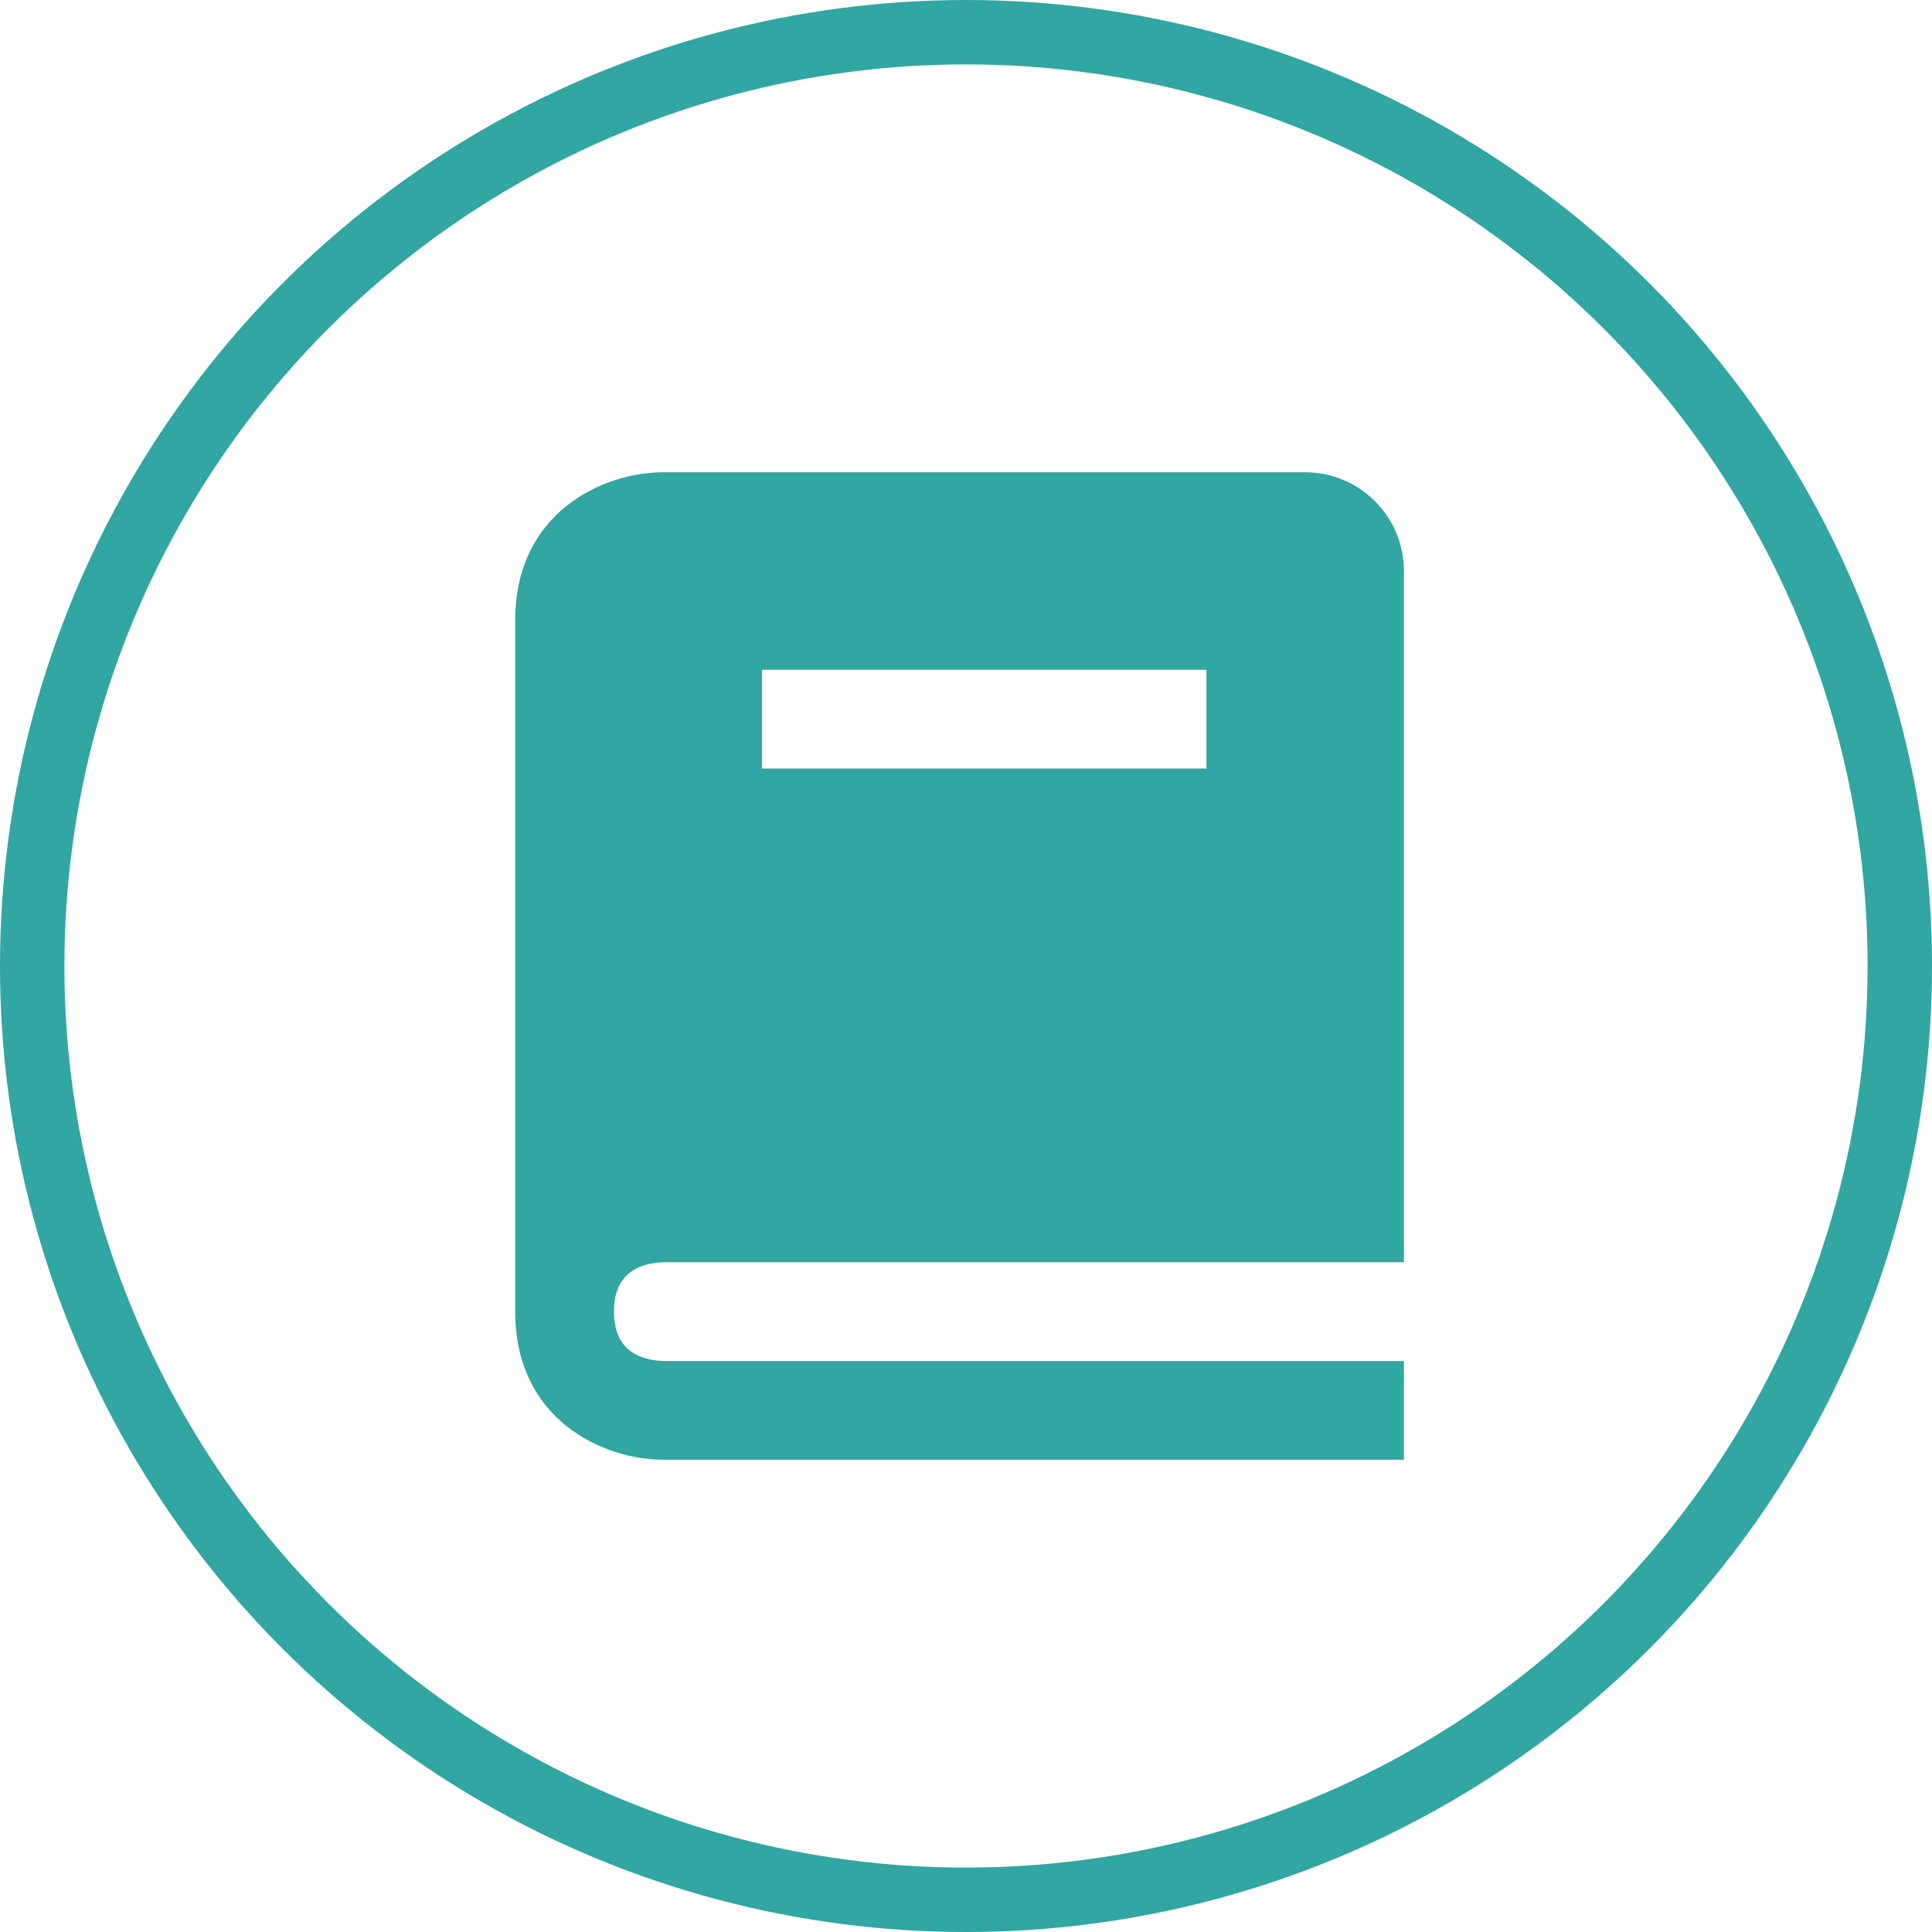
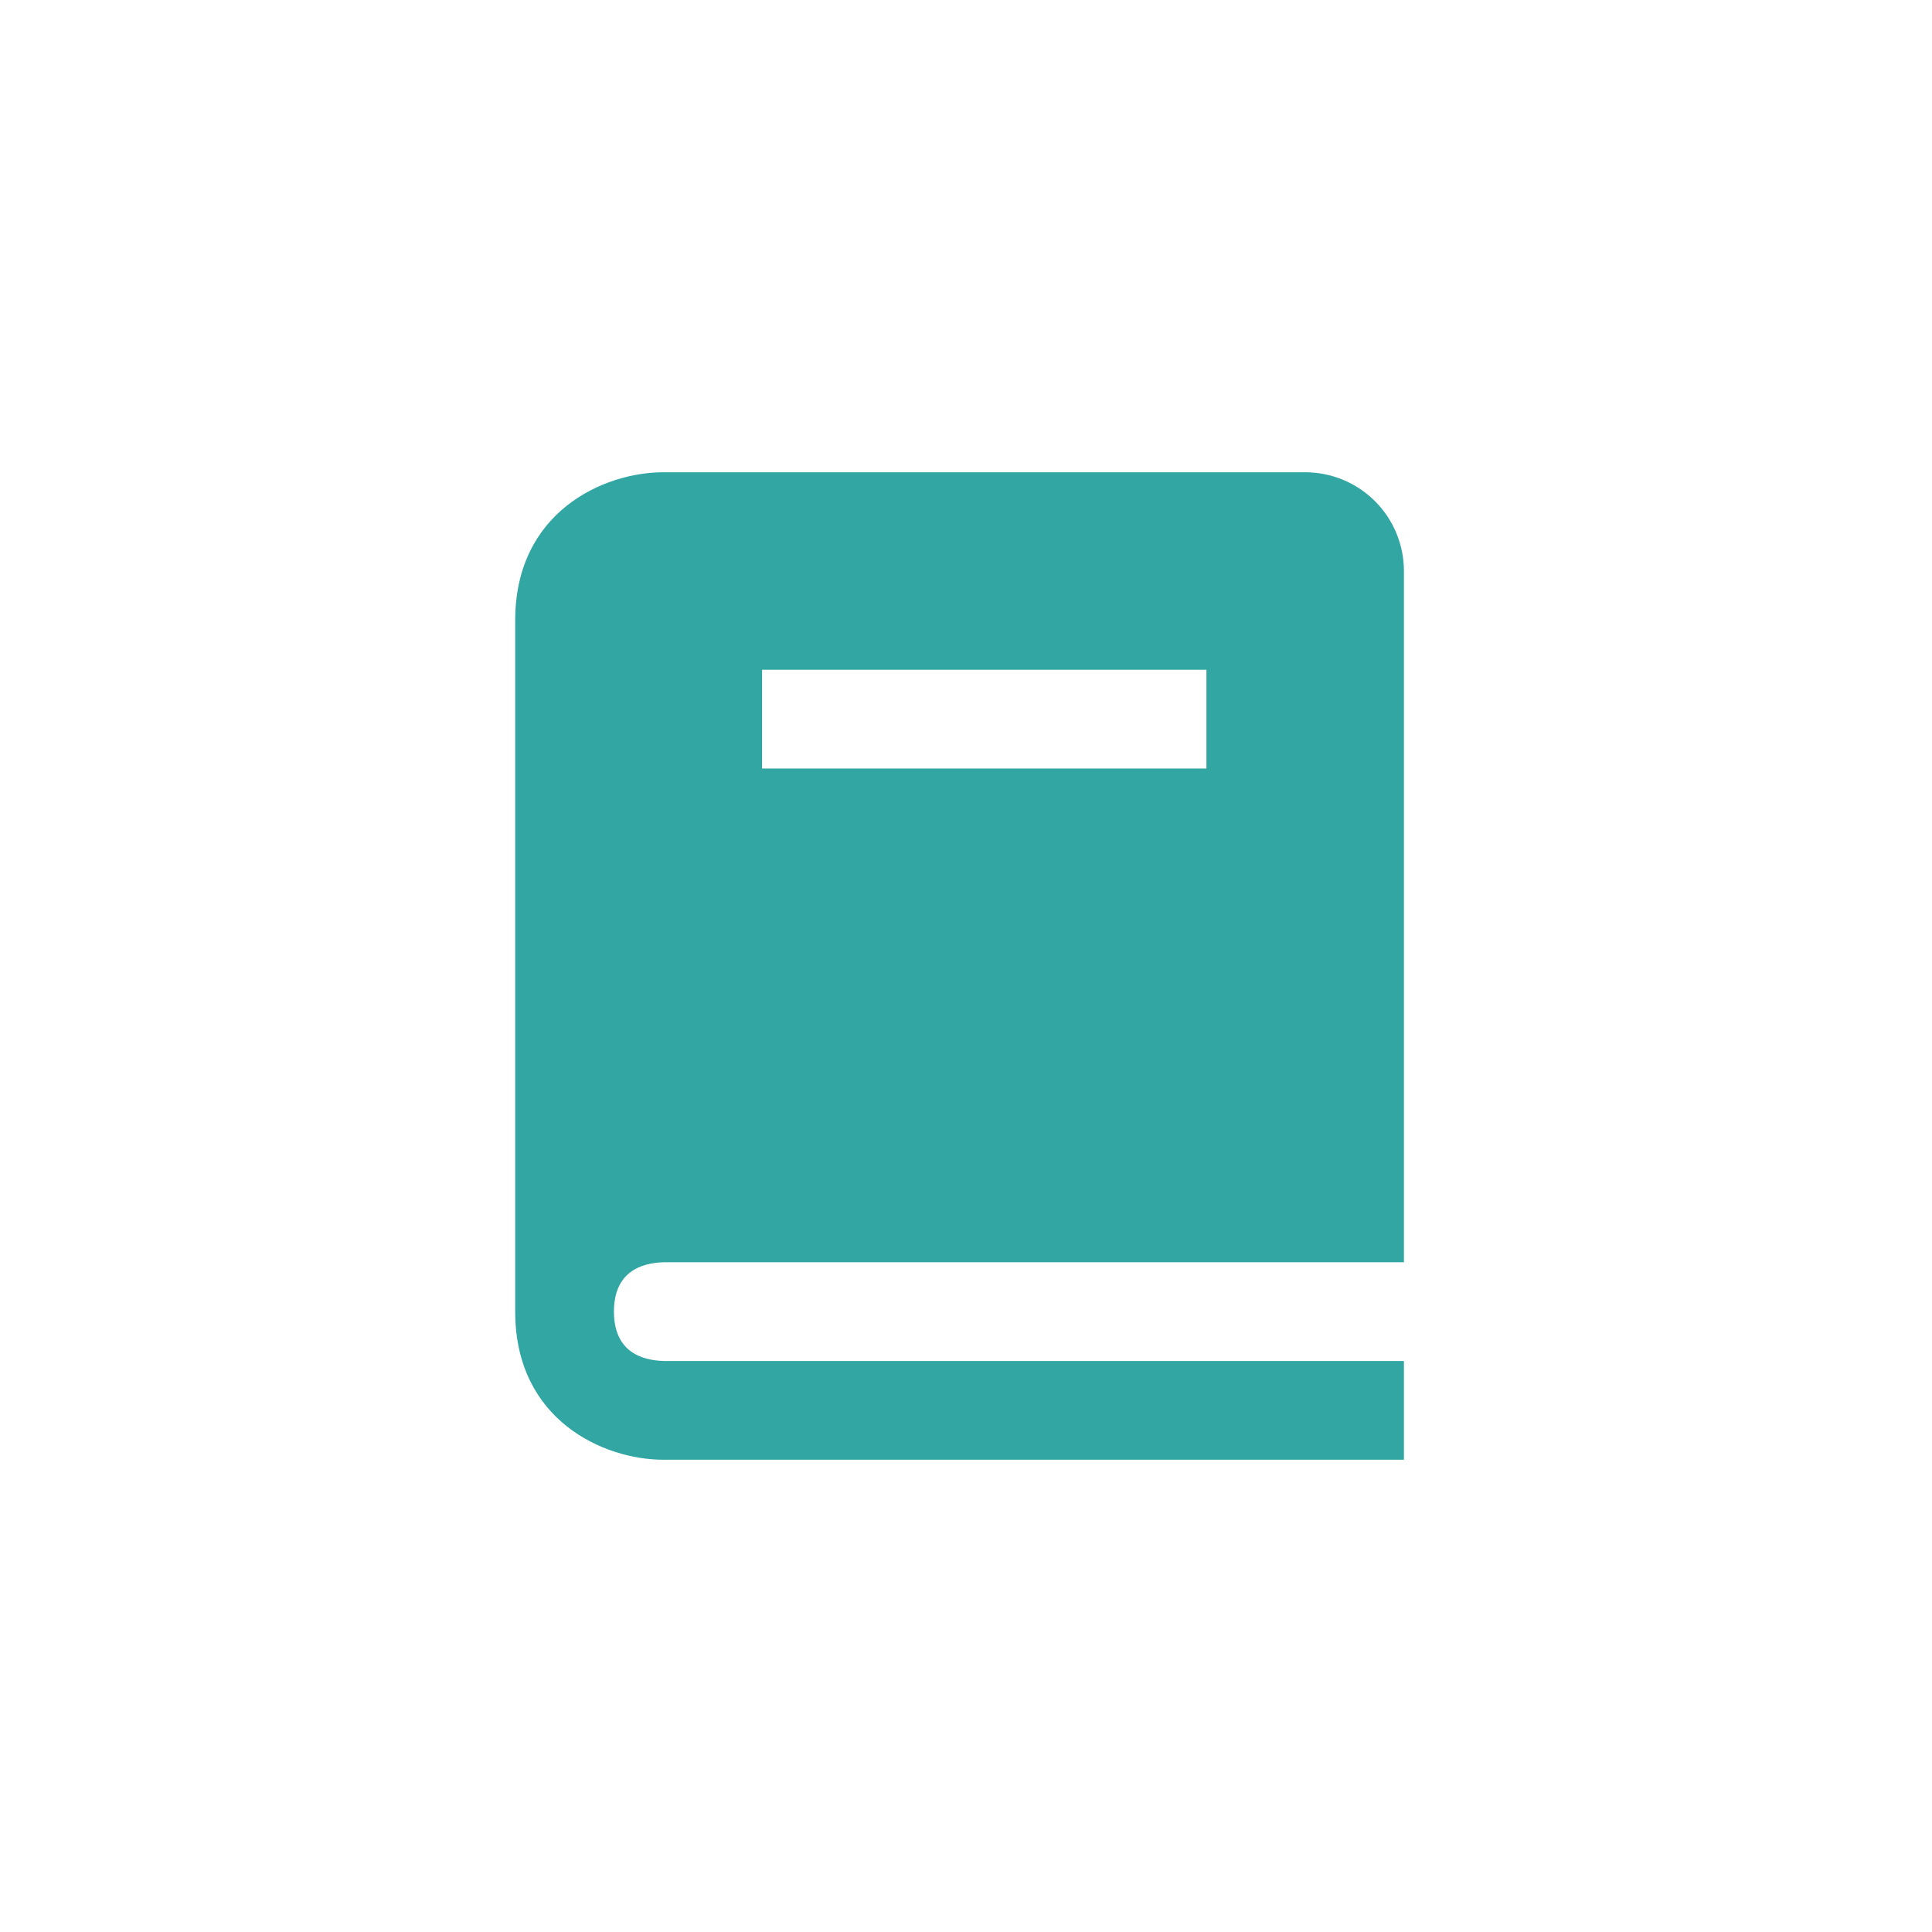
<svg xmlns="http://www.w3.org/2000/svg" width="90" height="90" viewBox="0 0 90 90" fill="none">
-   <circle cx="45" cy="45" r="43.5" stroke="#31A6A3" stroke-width="3" />
-   <path d="M30.928 58.8H65.4V26.6C65.4 25.38 64.915 24.21 64.053 23.347C63.19 22.485 62.02 22 60.8 22H30.9C28.126 22 24 23.838 24 28.9V61.1C24 66.162 28.126 68 30.9 68H65.4V63.4H30.928C29.865 63.372 28.6 62.952 28.6 61.1C28.6 59.248 29.865 58.828 30.928 58.8V58.8ZM35.5 31.2H56.2V35.8H35.5V31.2Z" fill="#31A6A3" />
+   <path d="M30.928 58.8H65.4V26.6C65.4 25.38 64.915 24.21 64.053 23.347C63.19 22.485 62.02 22 60.8 22H30.9C28.126 22 24 23.838 24 28.9V61.1C24 66.162 28.126 68 30.9 68H65.4V63.4H30.928C29.865 63.372 28.6 62.952 28.6 61.1C28.6 59.248 29.865 58.828 30.928 58.8V58.8ZM35.5 31.2H56.2V35.8H35.5Z" fill="#31A6A3" />
</svg>